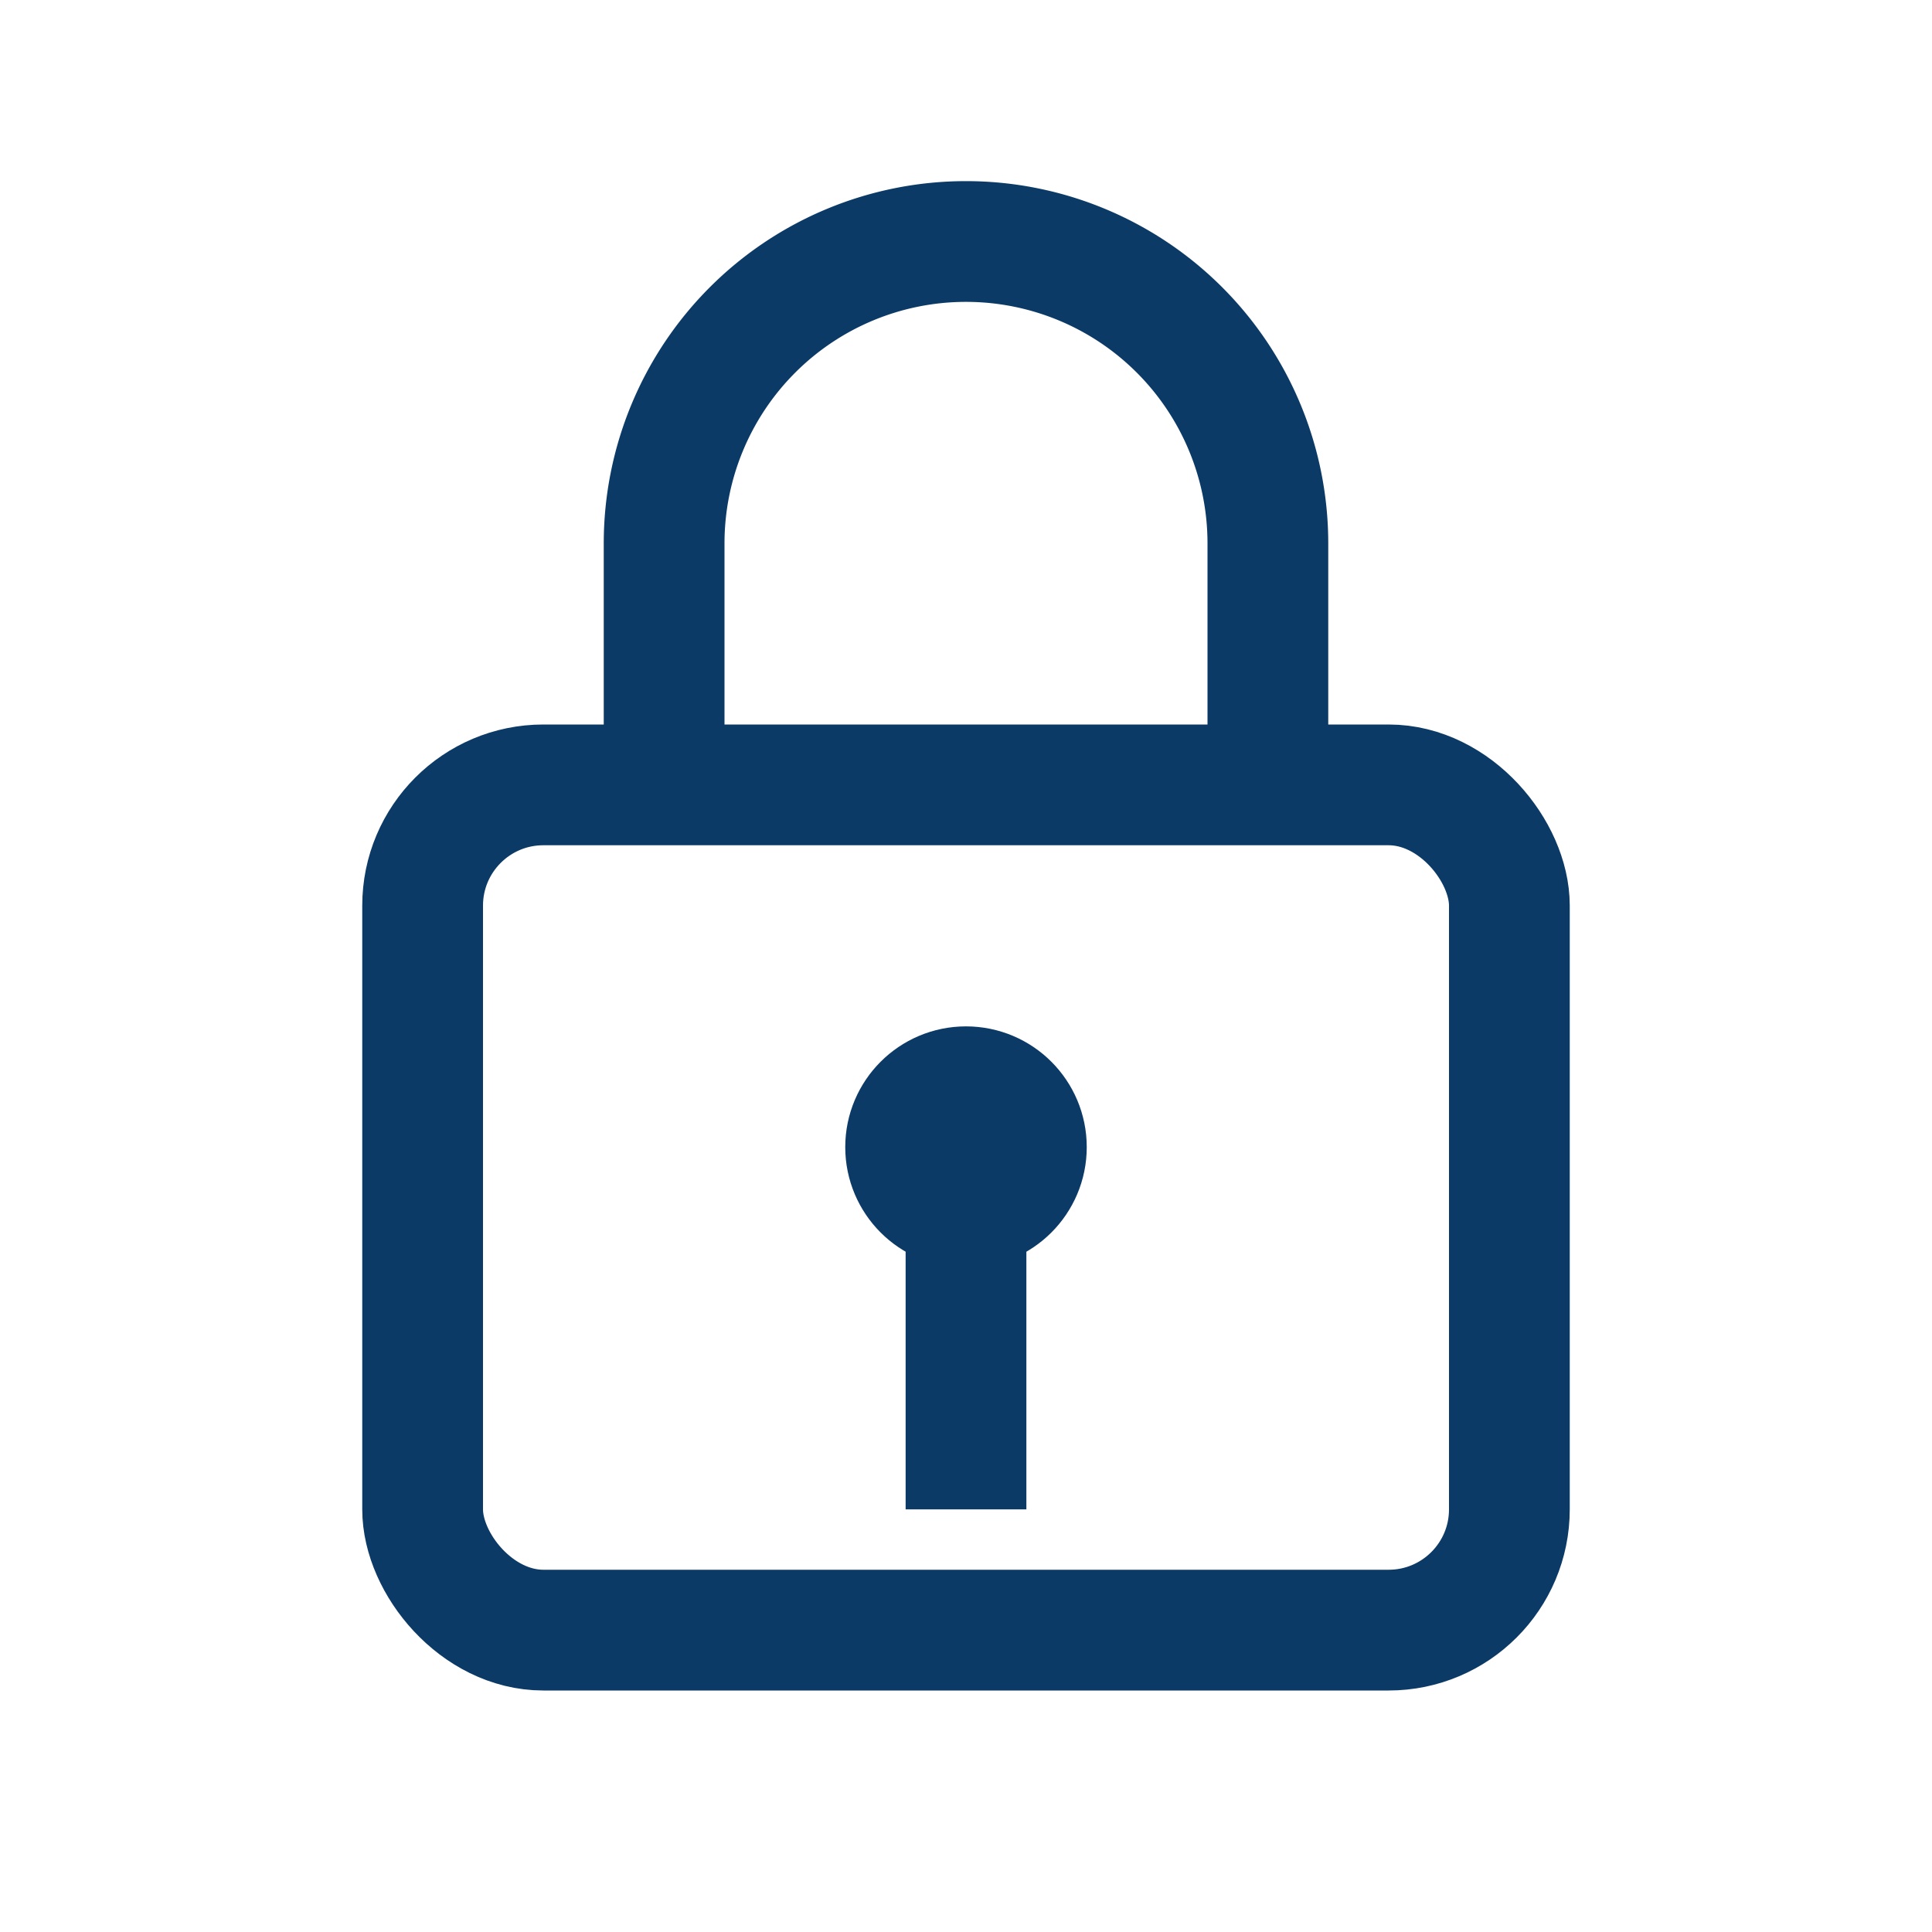
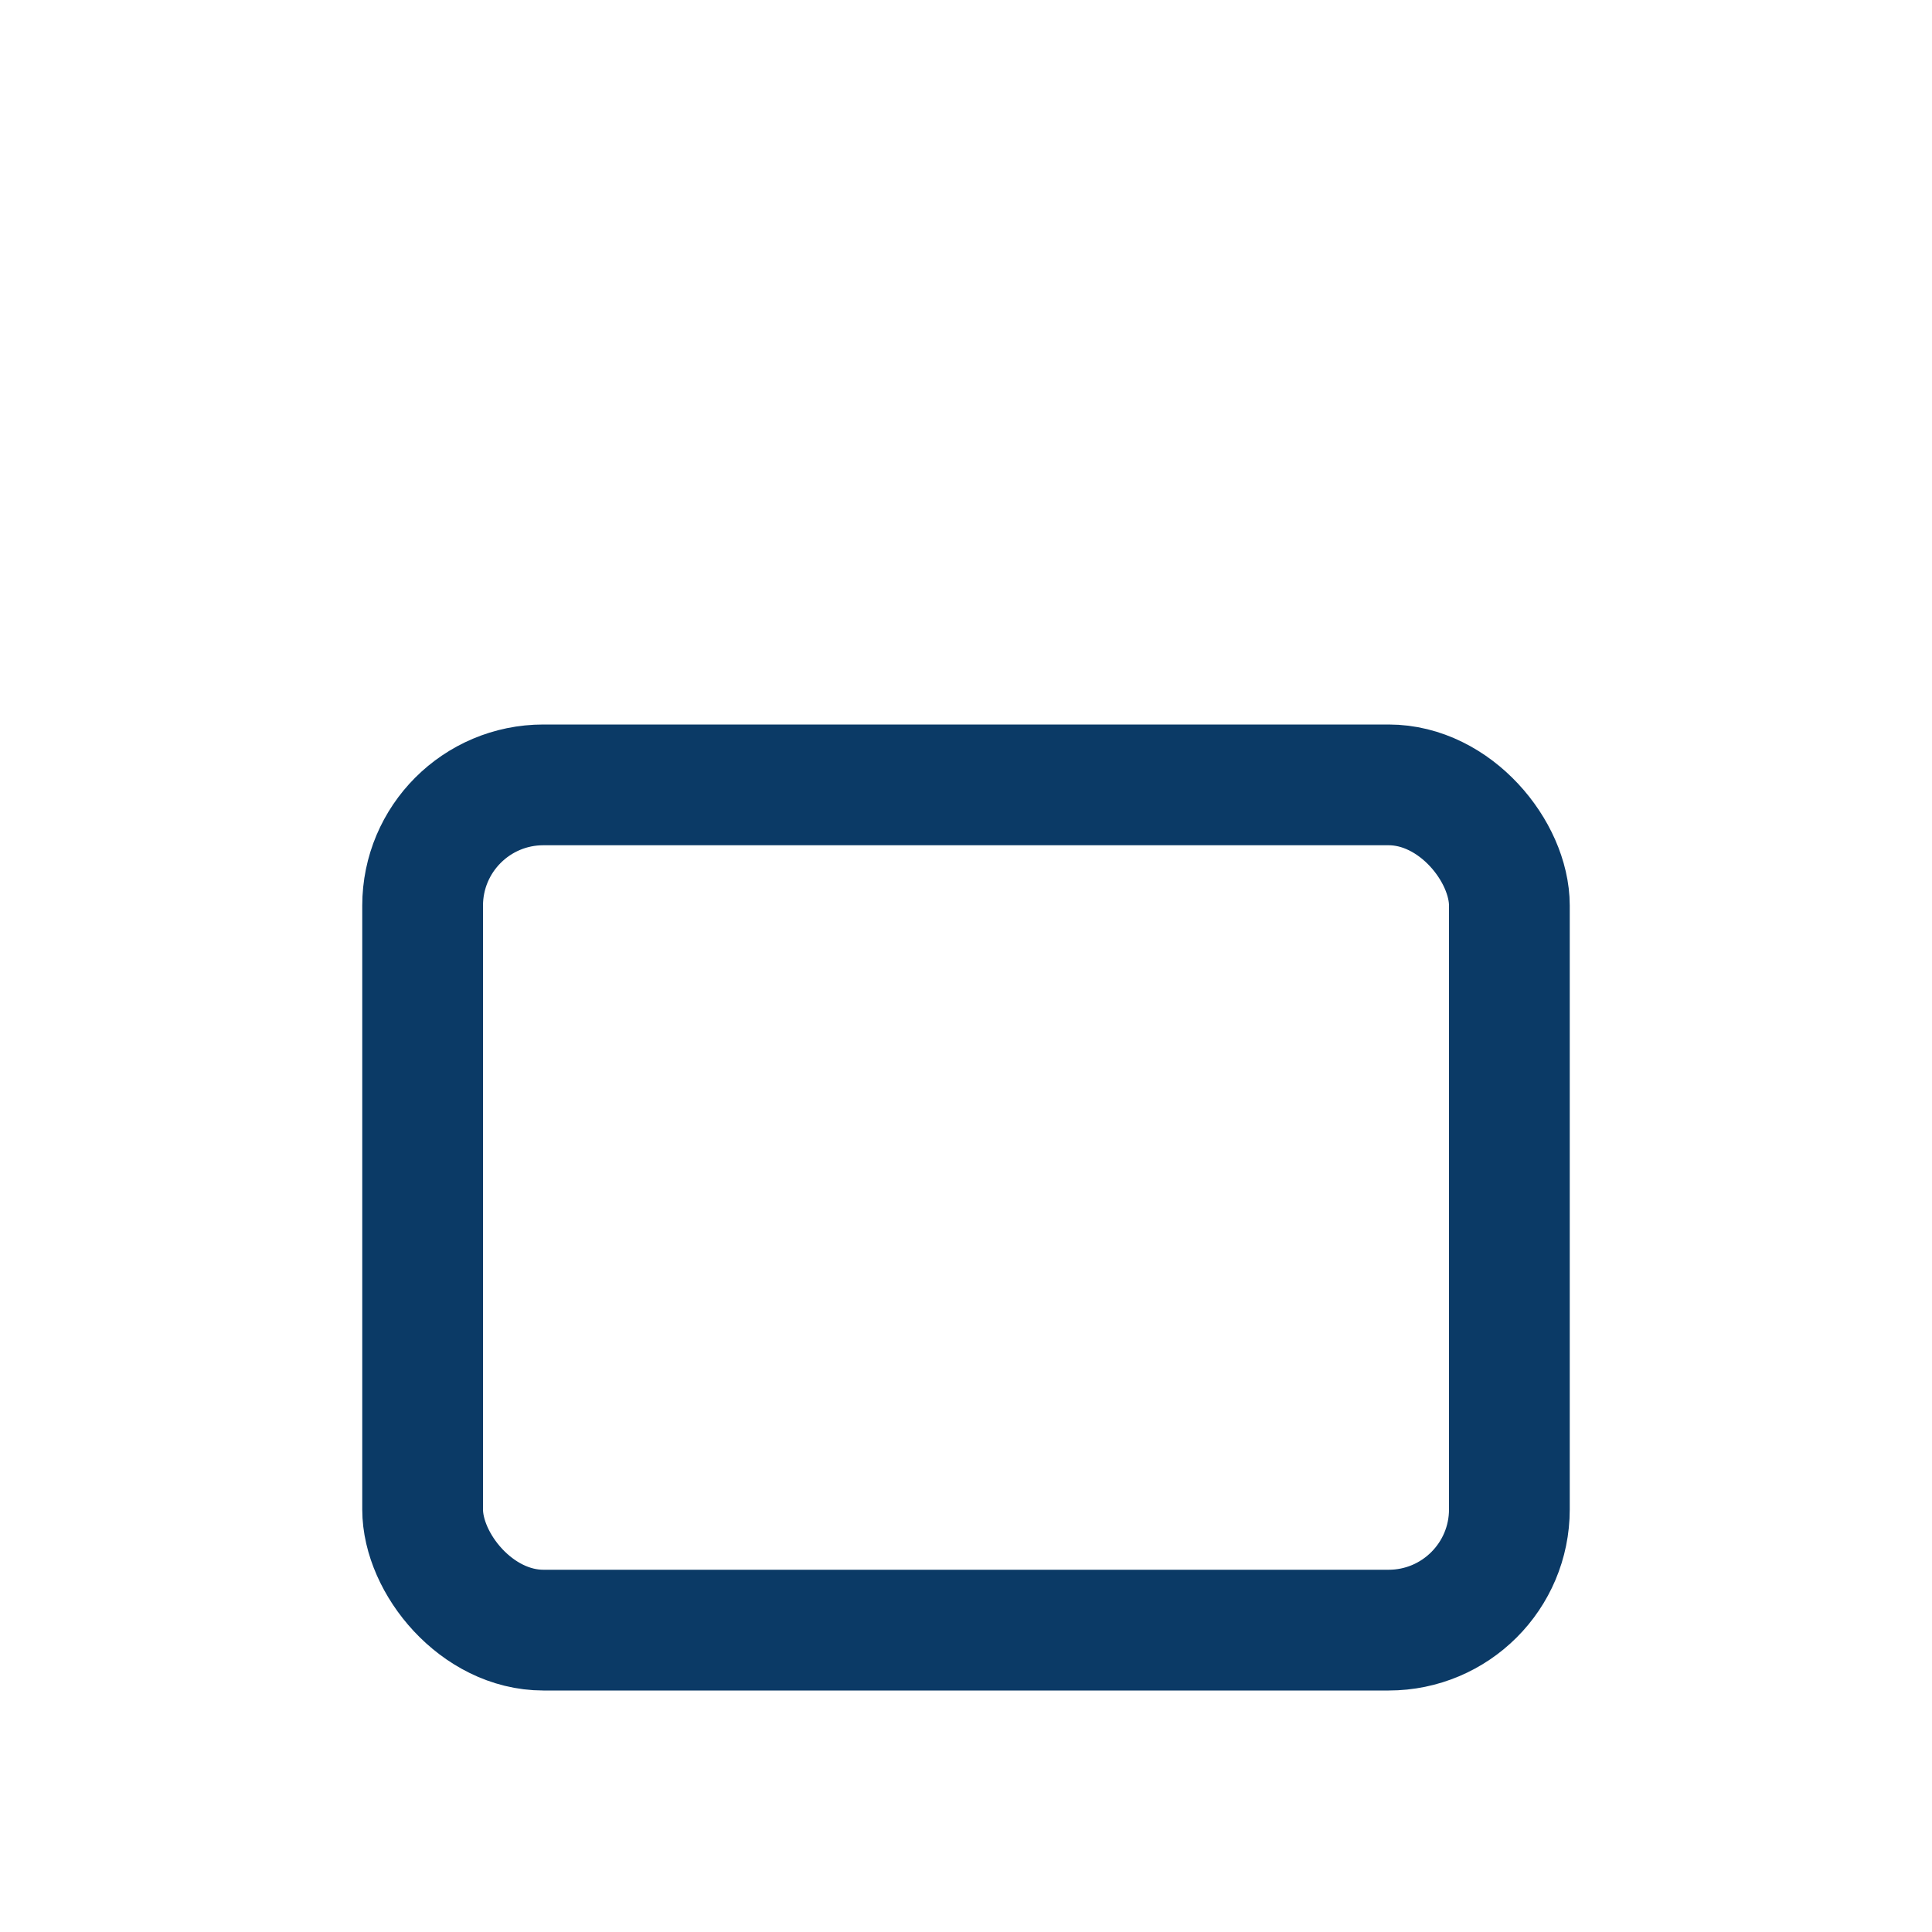
<svg xmlns="http://www.w3.org/2000/svg" width="32" height="32" viewBox="0 0 32 32">
  <g fill="none" stroke="#0B3A66" stroke-width="2">
    <rect x="7" y="13" width="18" height="14" rx="2" />
-     <path d="M11 13V9a5 5 0 0 1 10 0v4" />
-     <circle cx="16" cy="19" r="1" />
-     <path d="M16 20v5" />
  </g>
</svg>